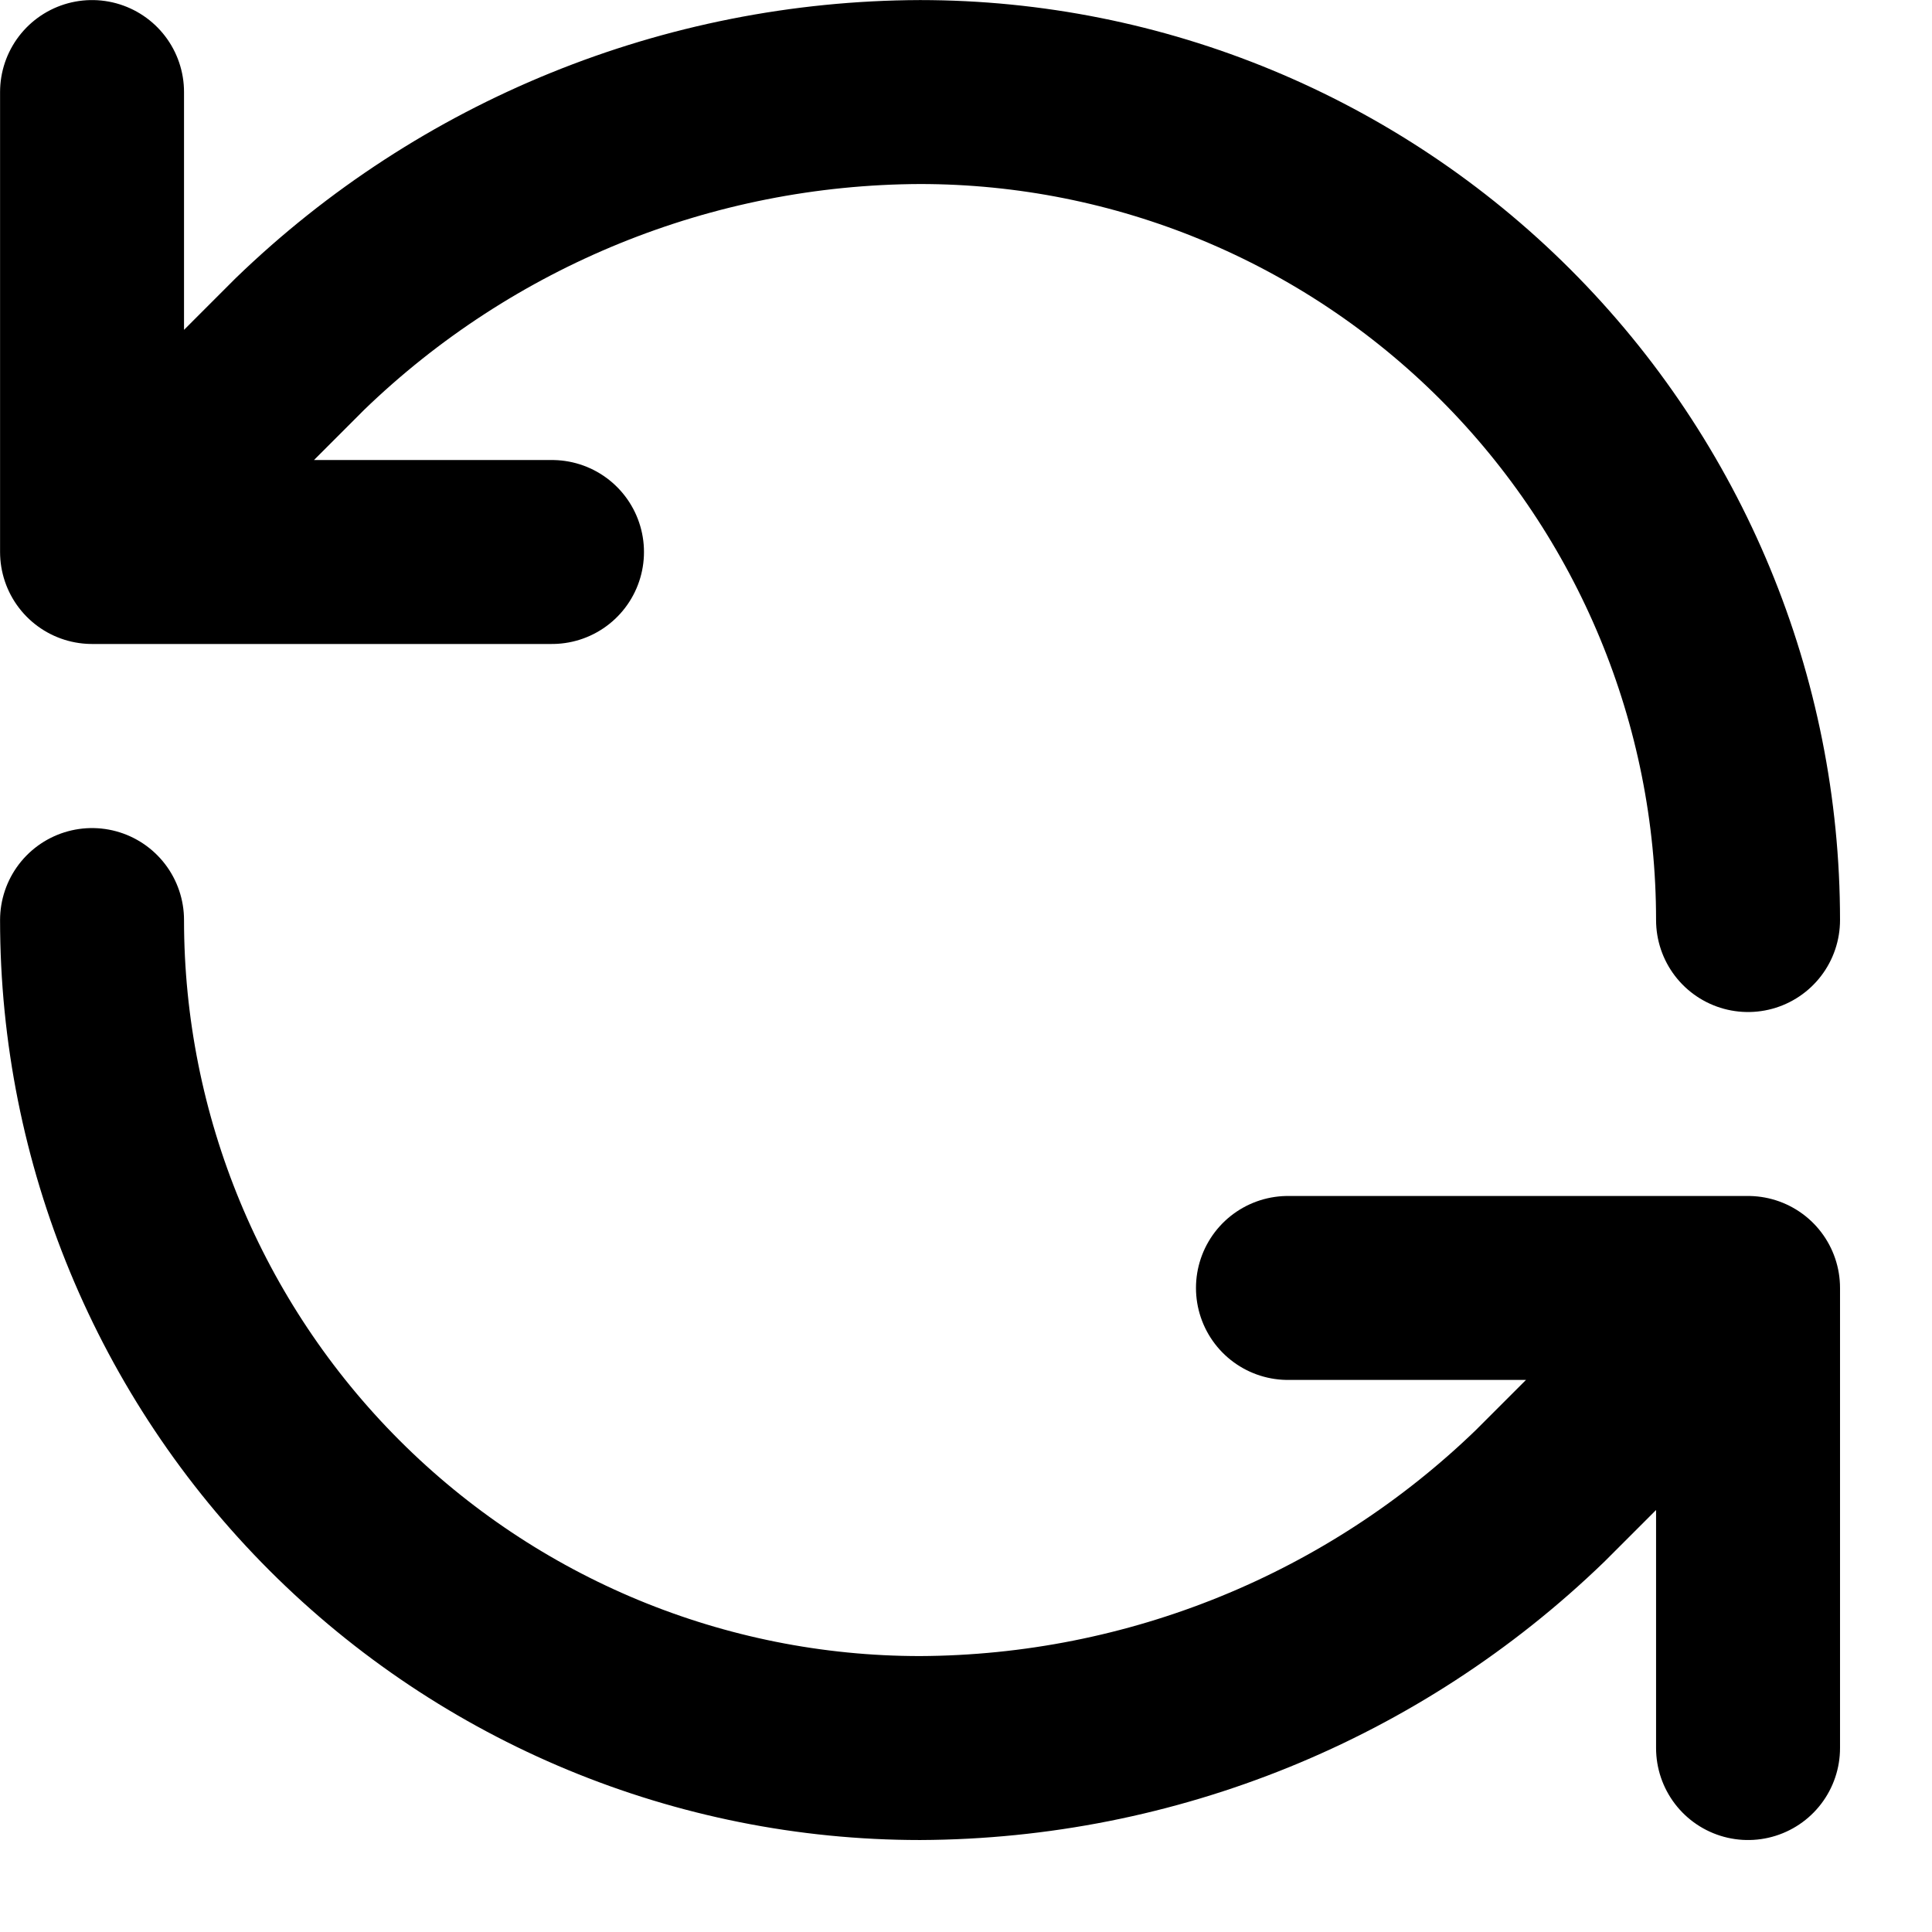
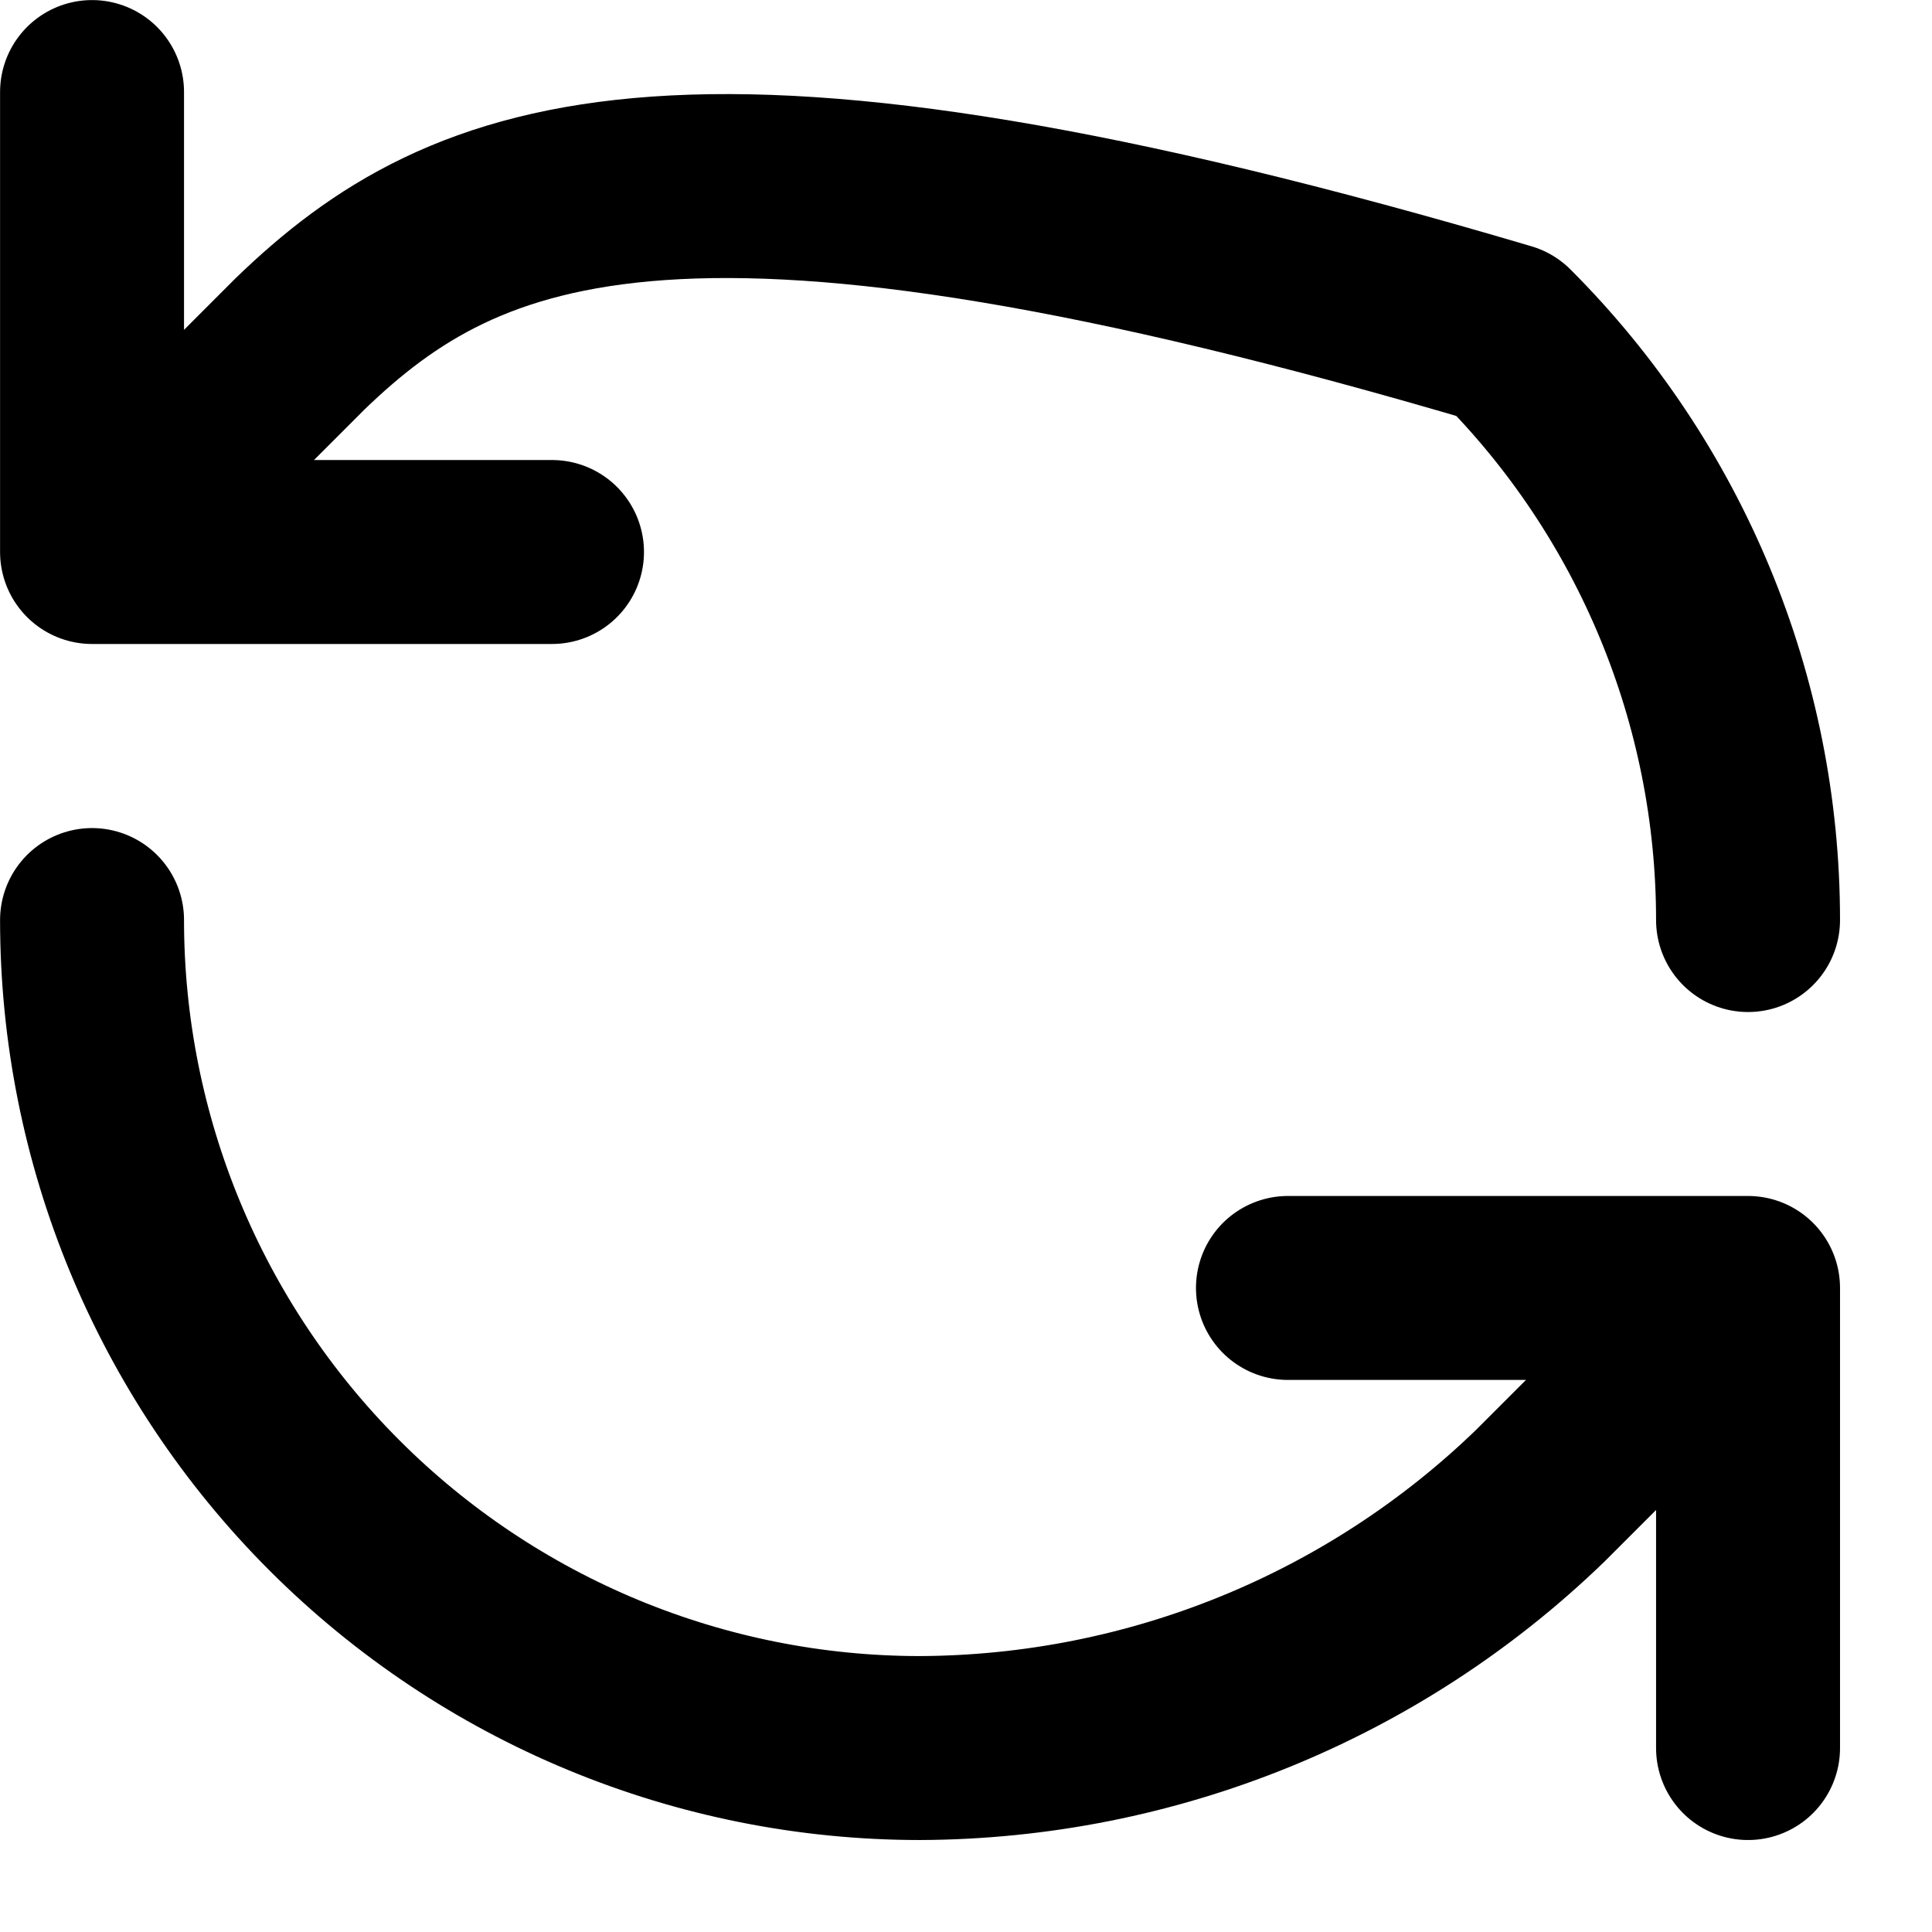
<svg xmlns="http://www.w3.org/2000/svg" preserveAspectRatio="none" width="100%" height="100%" overflow="visible" style="display: block;" viewBox="0 0 14 14" fill="none">
-   <path id="Vector" d="M12.667 6.667C12.667 5.075 12.034 3.549 10.909 2.424C9.784 1.299 8.258 0.667 6.667 0.667C4.989 0.673 3.379 1.327 2.173 2.493L0.667 4M0.667 4V0.667M0.667 4H4M0.667 6.667C0.667 8.258 1.299 9.784 2.424 10.909C3.549 12.034 5.075 12.667 6.667 12.667C8.344 12.66 9.954 12.006 11.16 10.84L12.667 9.333M12.667 9.333H9.333M12.667 9.333V12.667" stroke="black" stroke-width="1.333" stroke-linecap="round" stroke-linejoin="round" />
+   <path id="Vector" d="M12.667 6.667C12.667 5.075 12.034 3.549 10.909 2.424C4.989 0.673 3.379 1.327 2.173 2.493L0.667 4M0.667 4V0.667M0.667 4H4M0.667 6.667C0.667 8.258 1.299 9.784 2.424 10.909C3.549 12.034 5.075 12.667 6.667 12.667C8.344 12.66 9.954 12.006 11.16 10.84L12.667 9.333M12.667 9.333H9.333M12.667 9.333V12.667" stroke="black" stroke-width="1.333" stroke-linecap="round" stroke-linejoin="round" />
</svg>